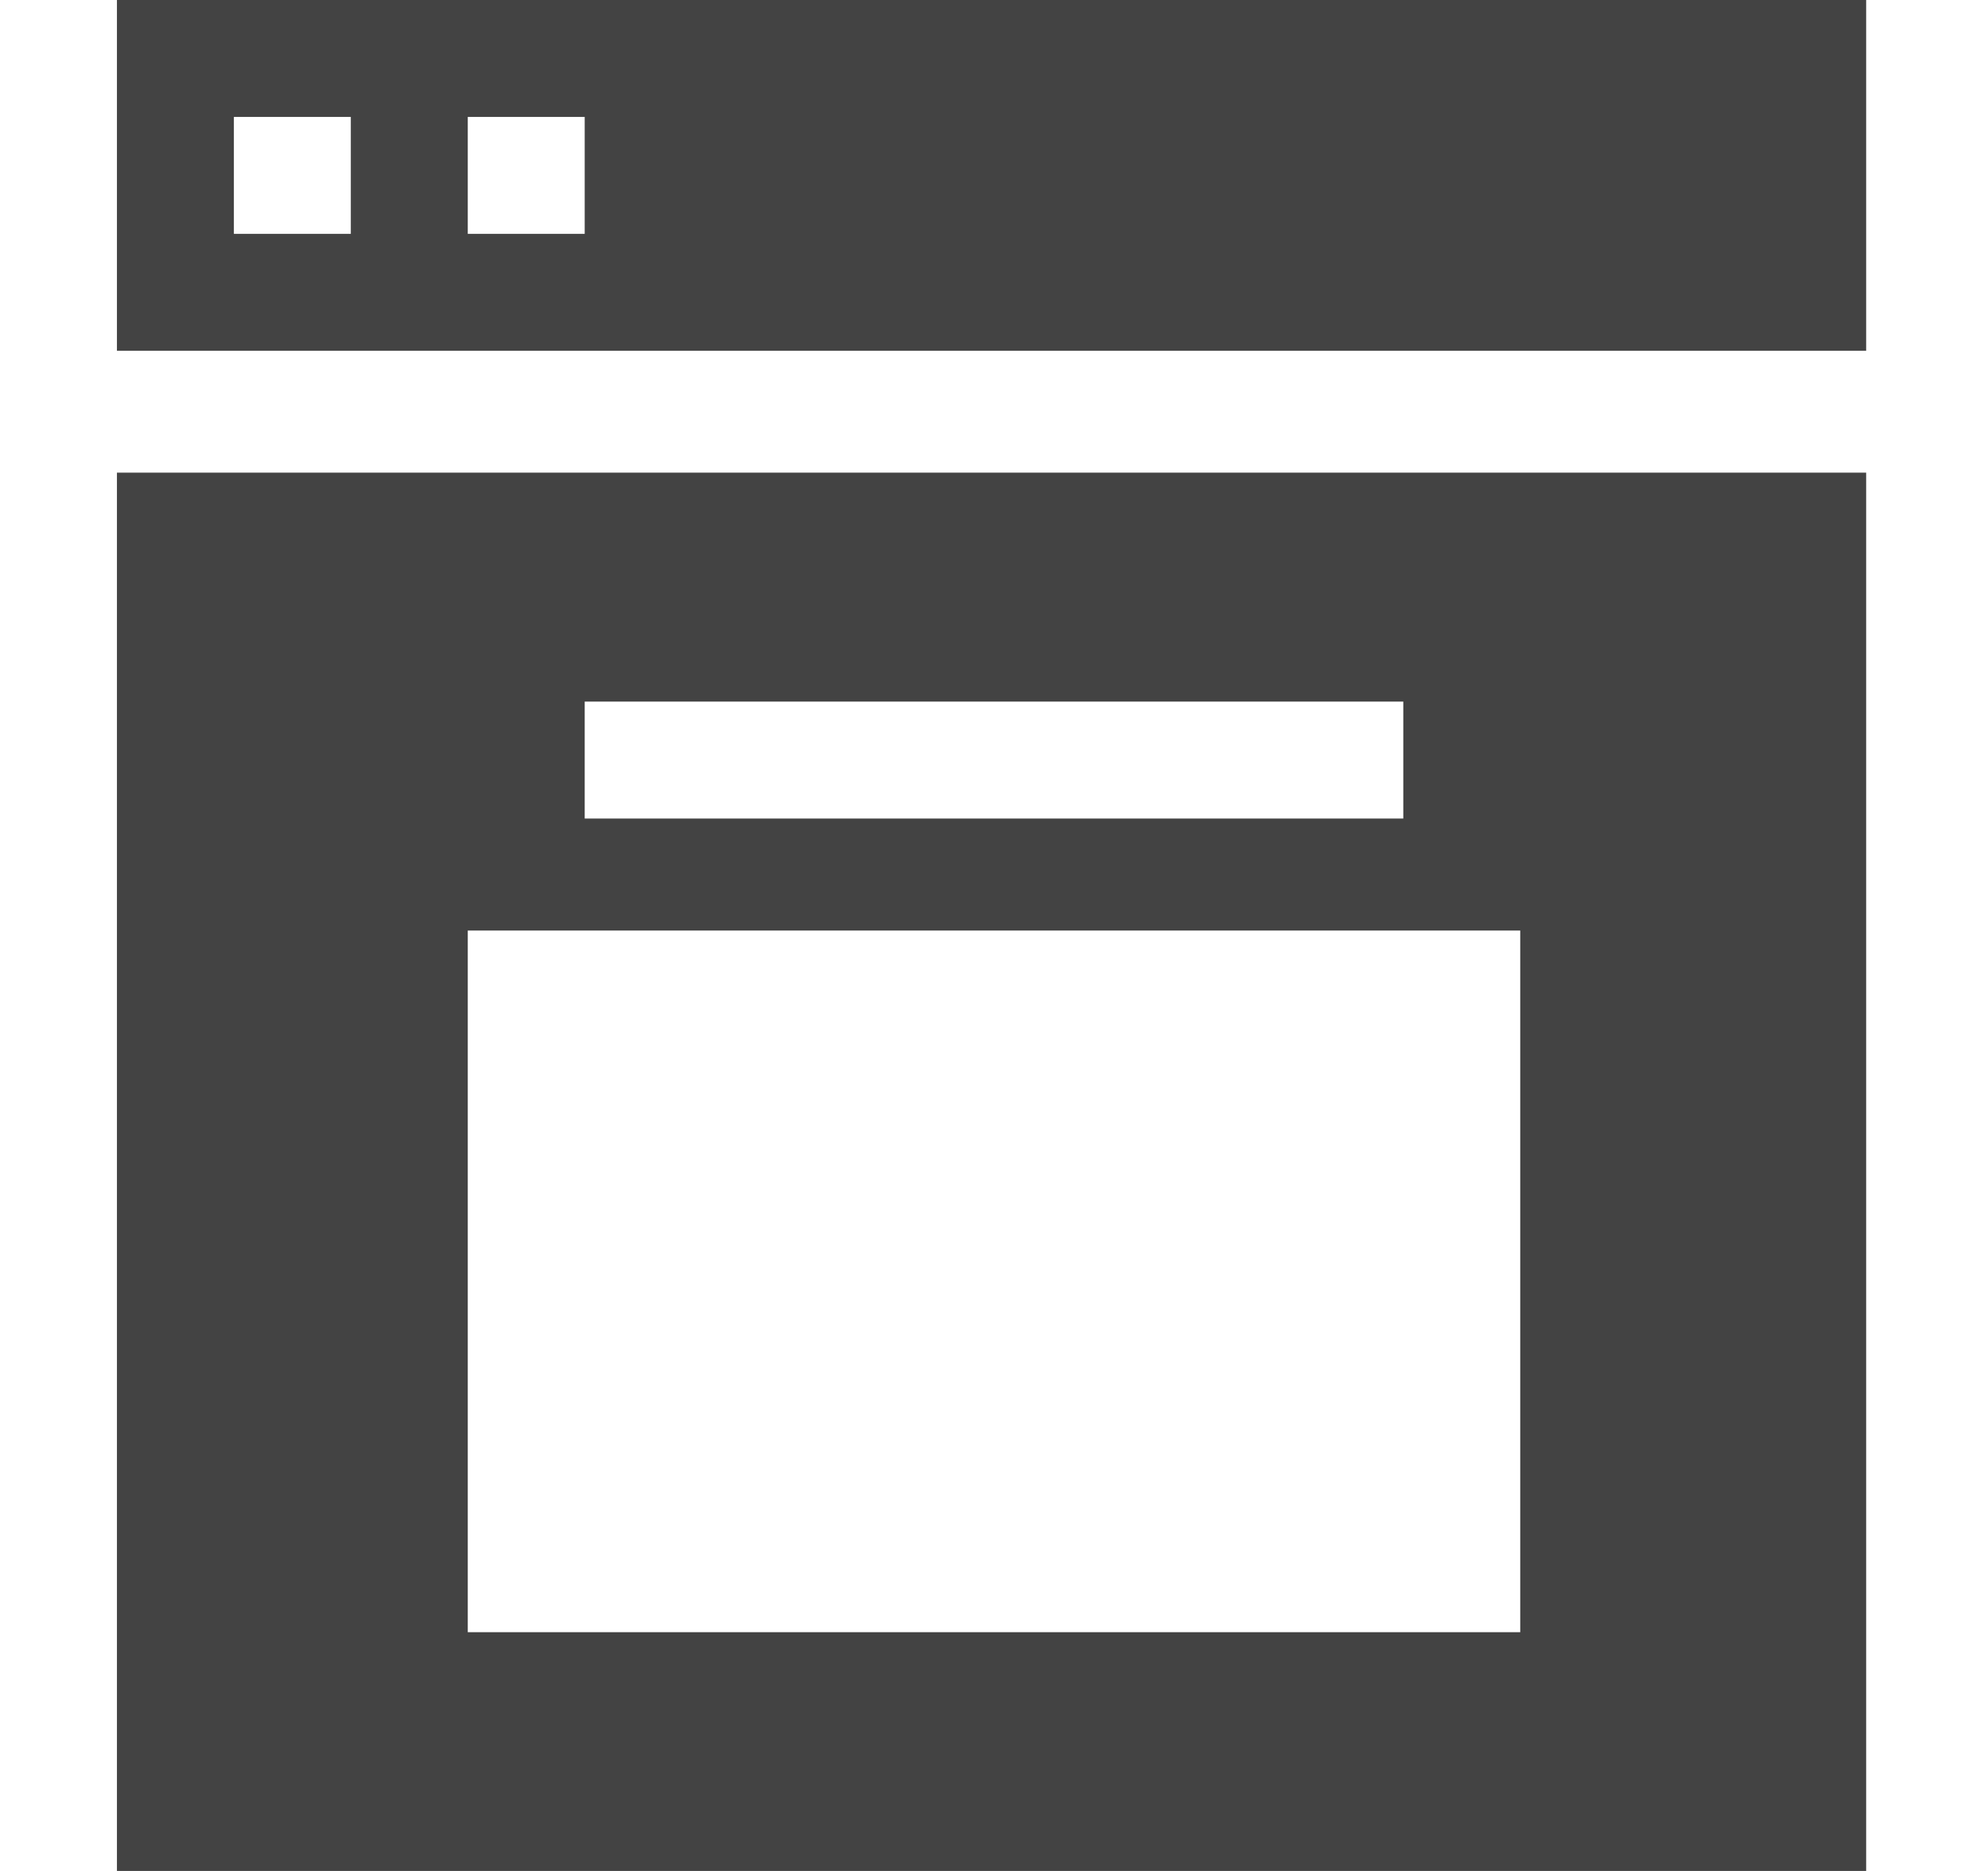
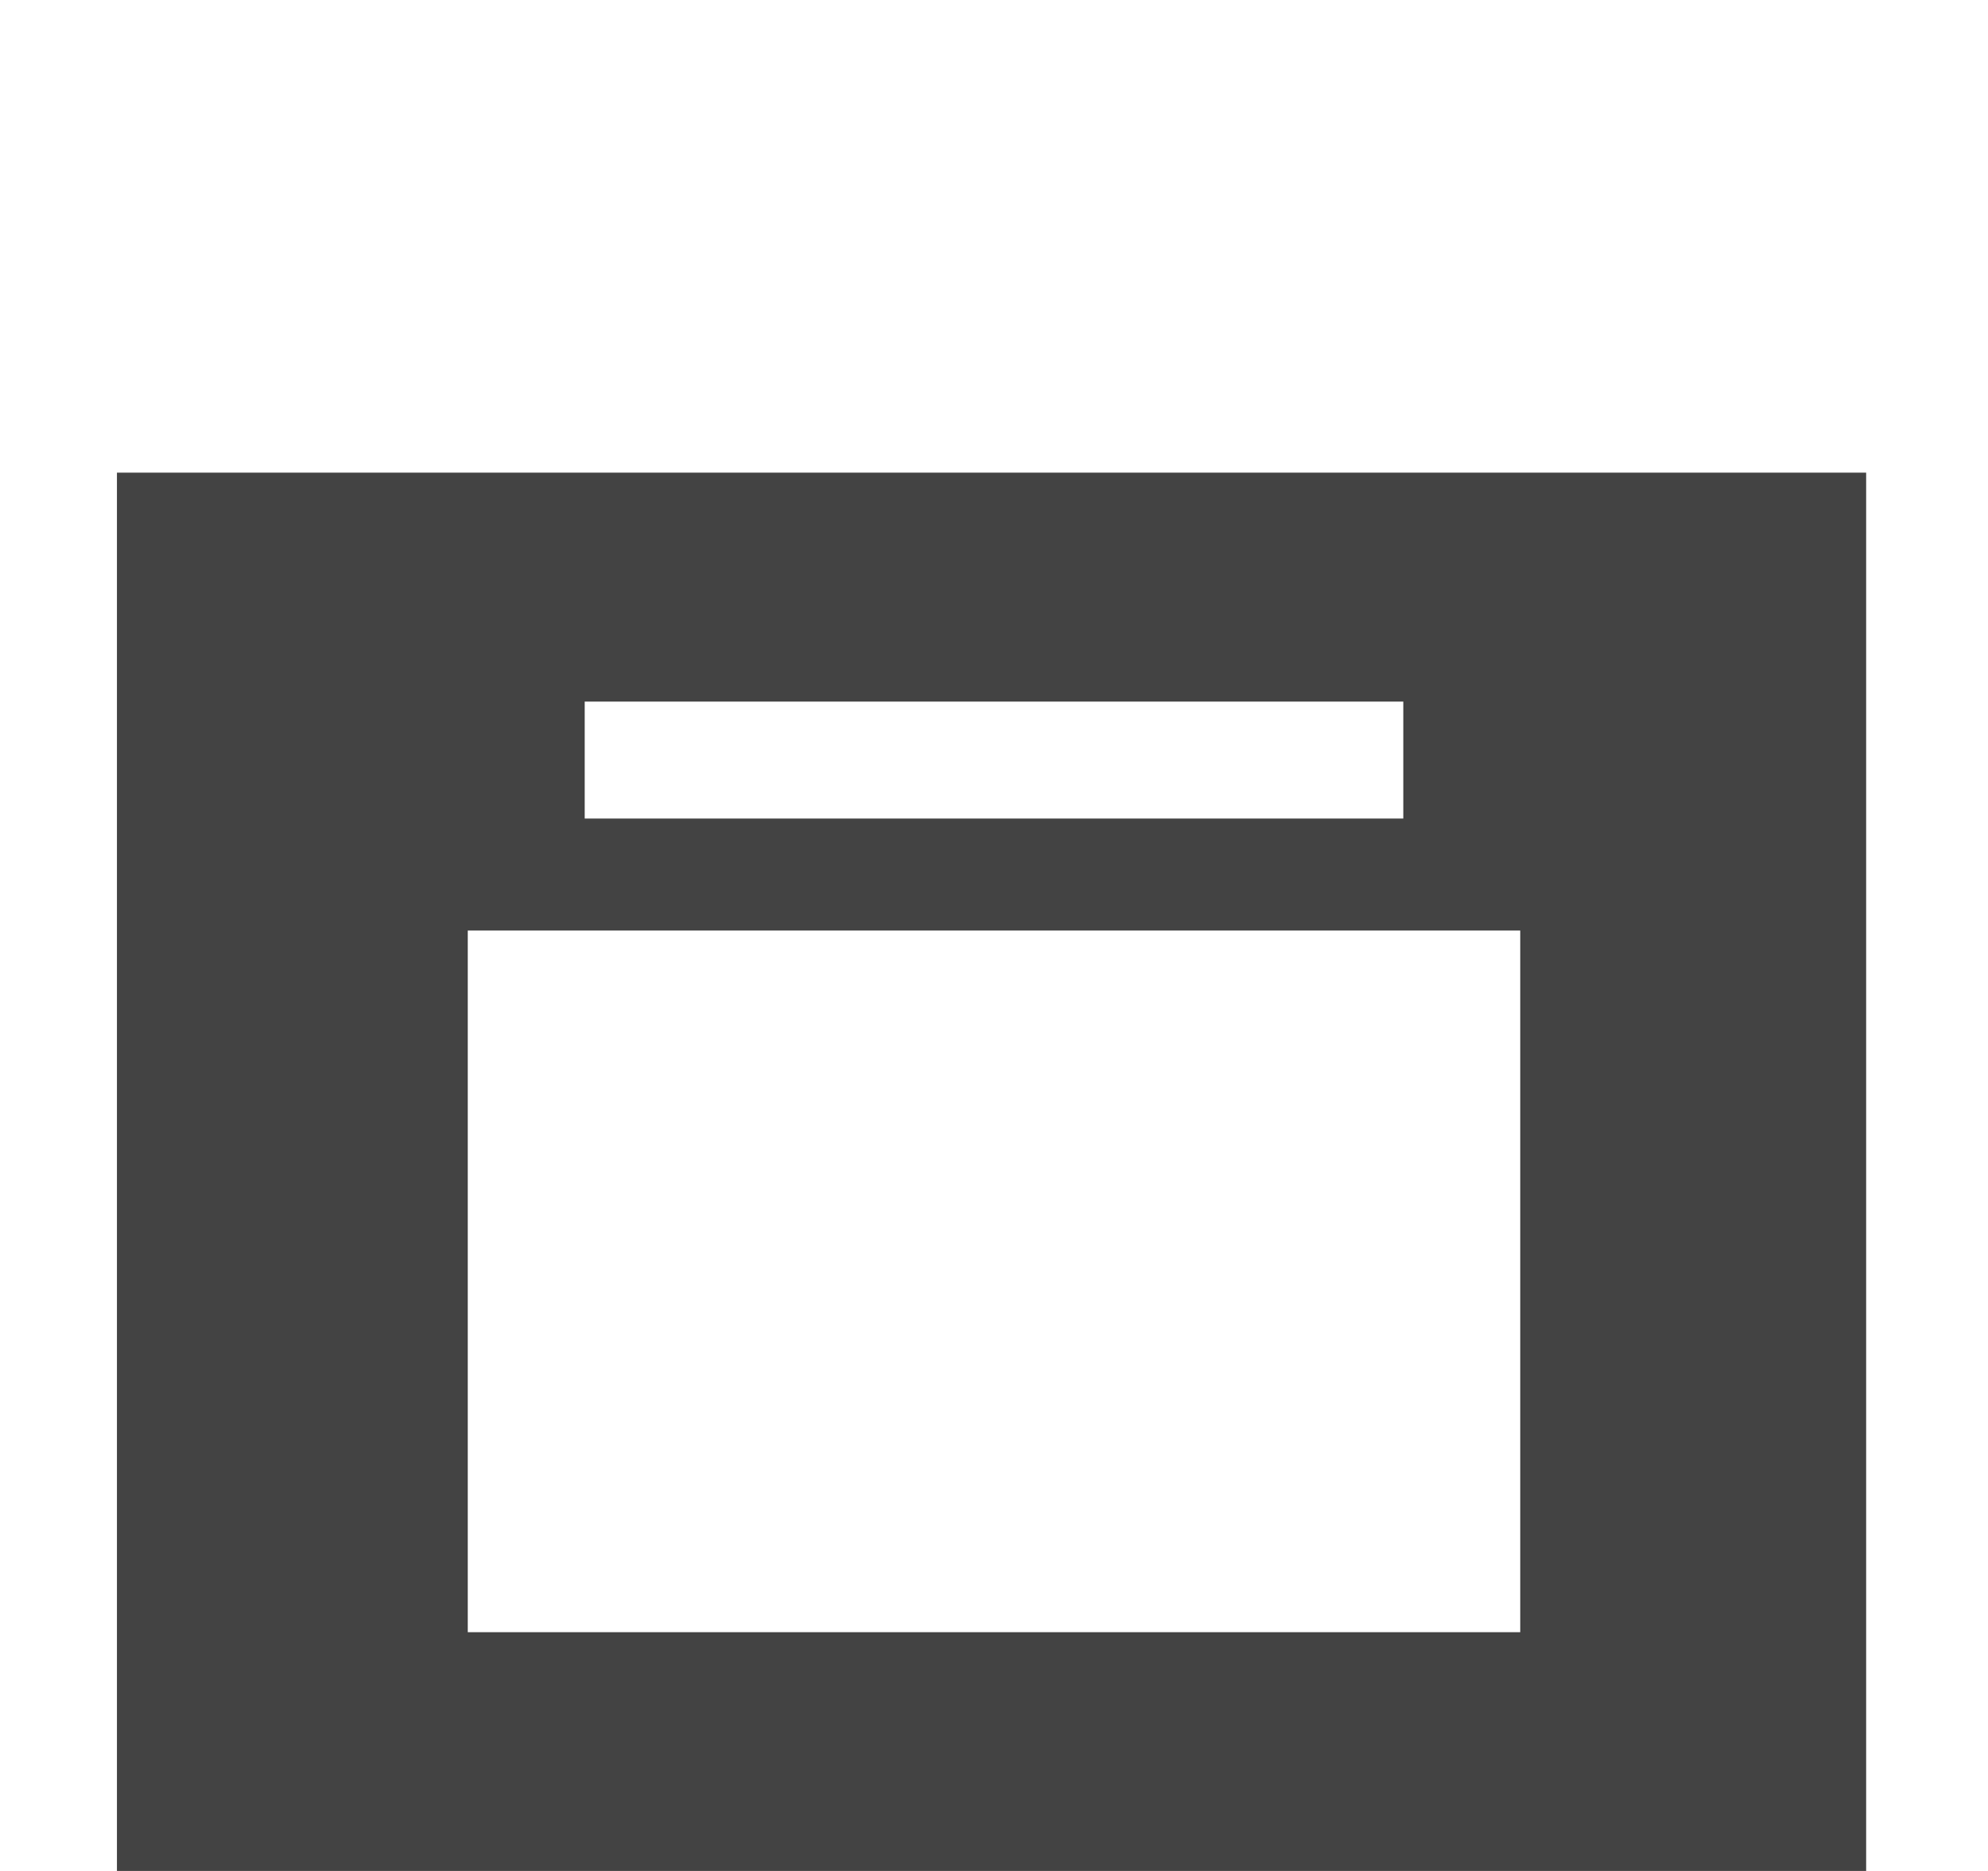
<svg xmlns="http://www.w3.org/2000/svg" viewBox="0 0 17 16" version="1.1" class="si-glyph si-glyph-stove">
  <title>995</title>
  <defs />
  <g stroke="none" stroke-width="1" fill="none" fill-rule="evenodd">
    <g transform="translate(1, 0)" fill="#434343">
-       <path d="M0,0 L0,3 L14.958,3 L14.958,0 L0,0 L0,0 Z M2,2 L1,2 L1,1 L2,1 L2,2 L2,2 Z M4,2 L3,2 L3,1 L4,1 L4,2 L4,2 Z" class="si-glyph-fill" />
      <path d="M0,16 L14.958,16 L14.958,4.042 L0,4.042 L0,16 L0,16 Z M4,6 L11,6 L11,7 L4,7 L4,6 L4,6 Z M3,7.958 L12,7.958 L12,13.958 L3,13.958 L3,7.958 L3,7.958 Z" class="si-glyph-fill" />
    </g>
  </g>
</svg>